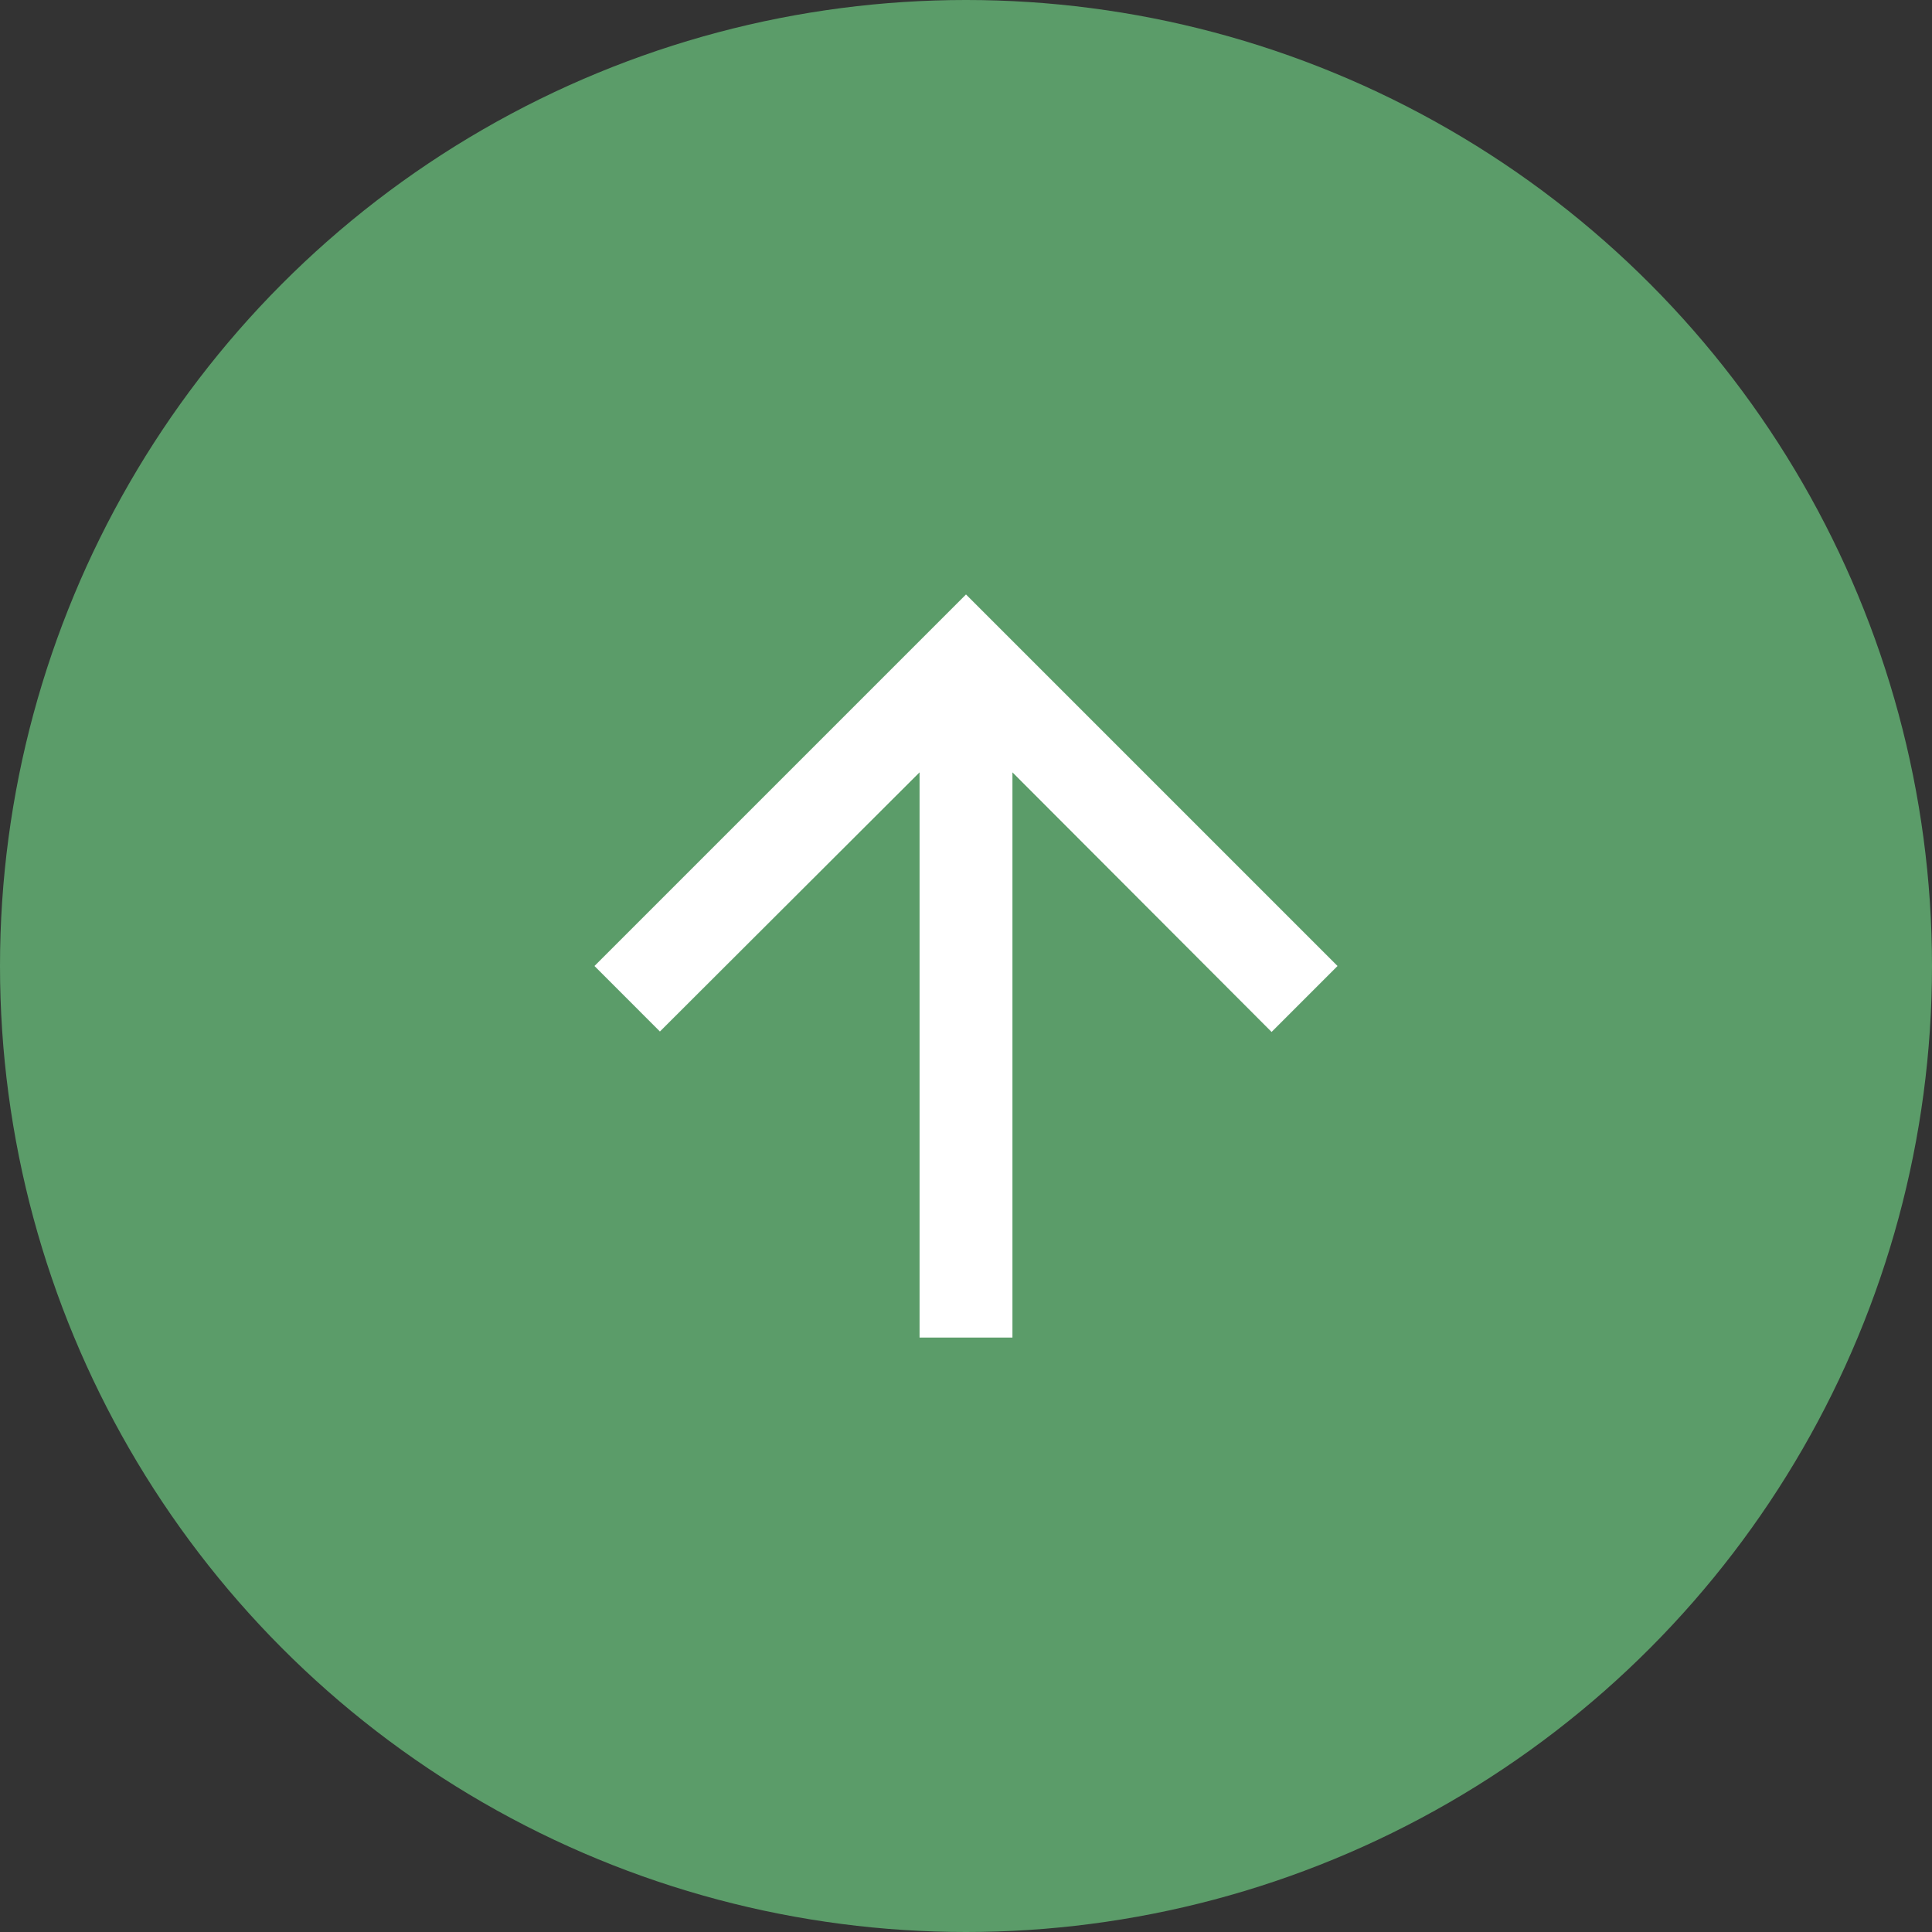
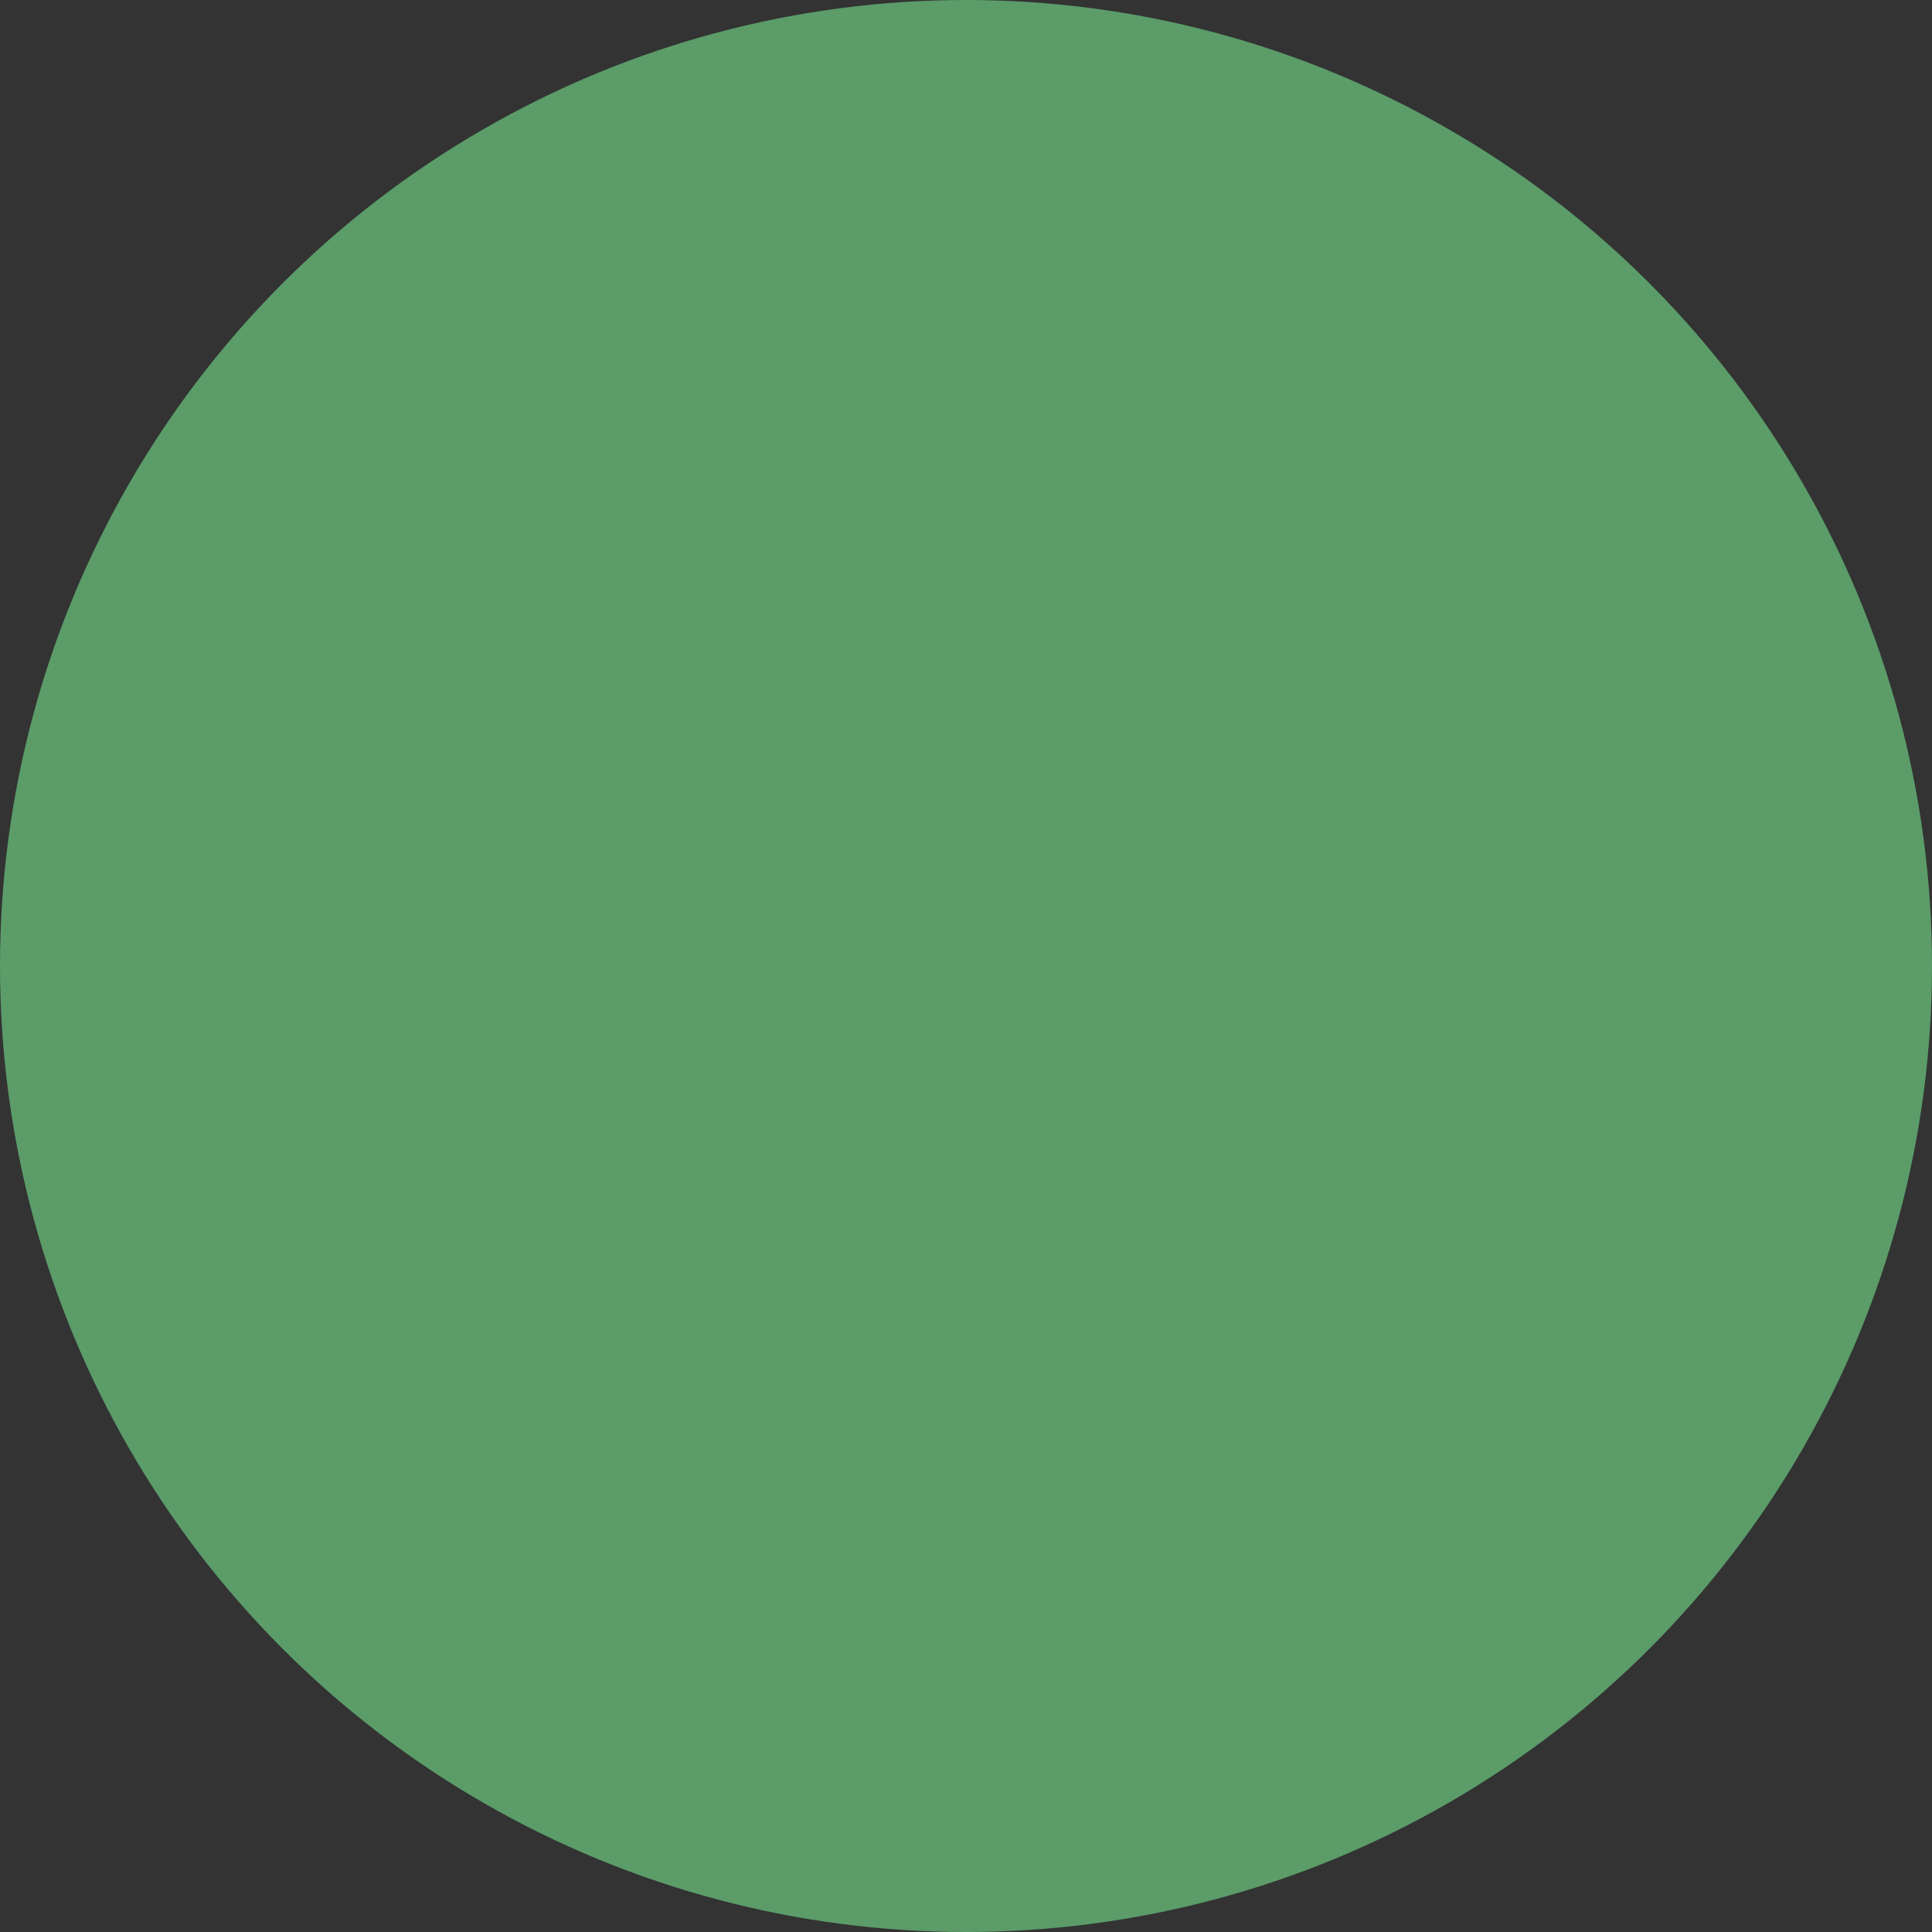
<svg xmlns="http://www.w3.org/2000/svg" width="52" height="52" viewBox="0 0 52 52">
  <rect x="0" y="0" width="52" height="52" fill="#333333" stroke="none" />
  <g id="グループ_39" data-name="グループ 39" transform="translate(-915 -632)">
    <circle id="楕円形_1" data-name="楕円形 1" cx="26" cy="26" r="26" transform="translate(915 632)" fill="#5b9c69" />
    <g id="ic_arrow_upward" transform="translate(941 658)">
      <g id="グループ_37" data-name="グループ 37" transform="translate(-15 -15)">
        <path id="パス_19" data-name="パス 19" d="M0,0H30V30H0Z" fill="none" />
-         <path id="パス_20" data-name="パス 20" d="M4,14l1.762,1.763L12.75,8.788V24h2.5V8.788l6.975,6.987L24,14,14,4Z" transform="translate(1 1)" fill="#fff" />
      </g>
    </g>
  </g>
</svg>